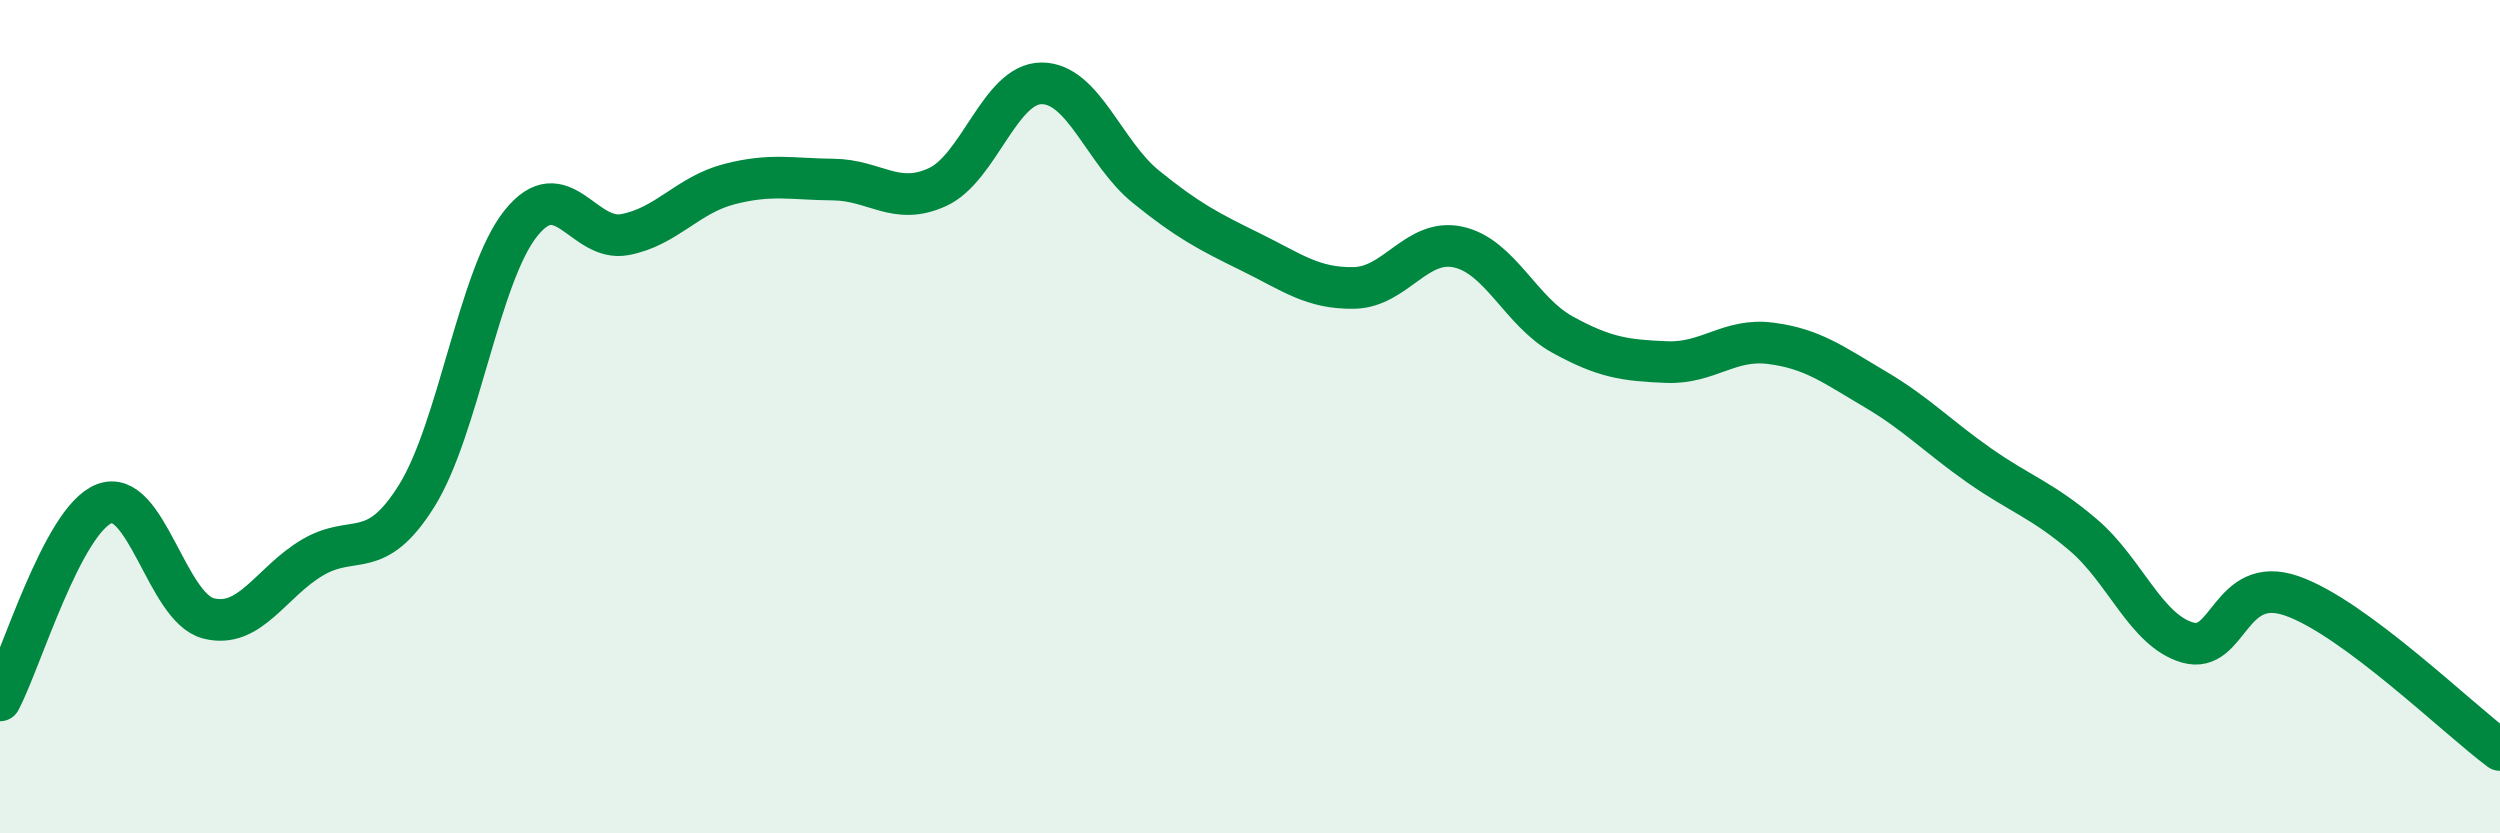
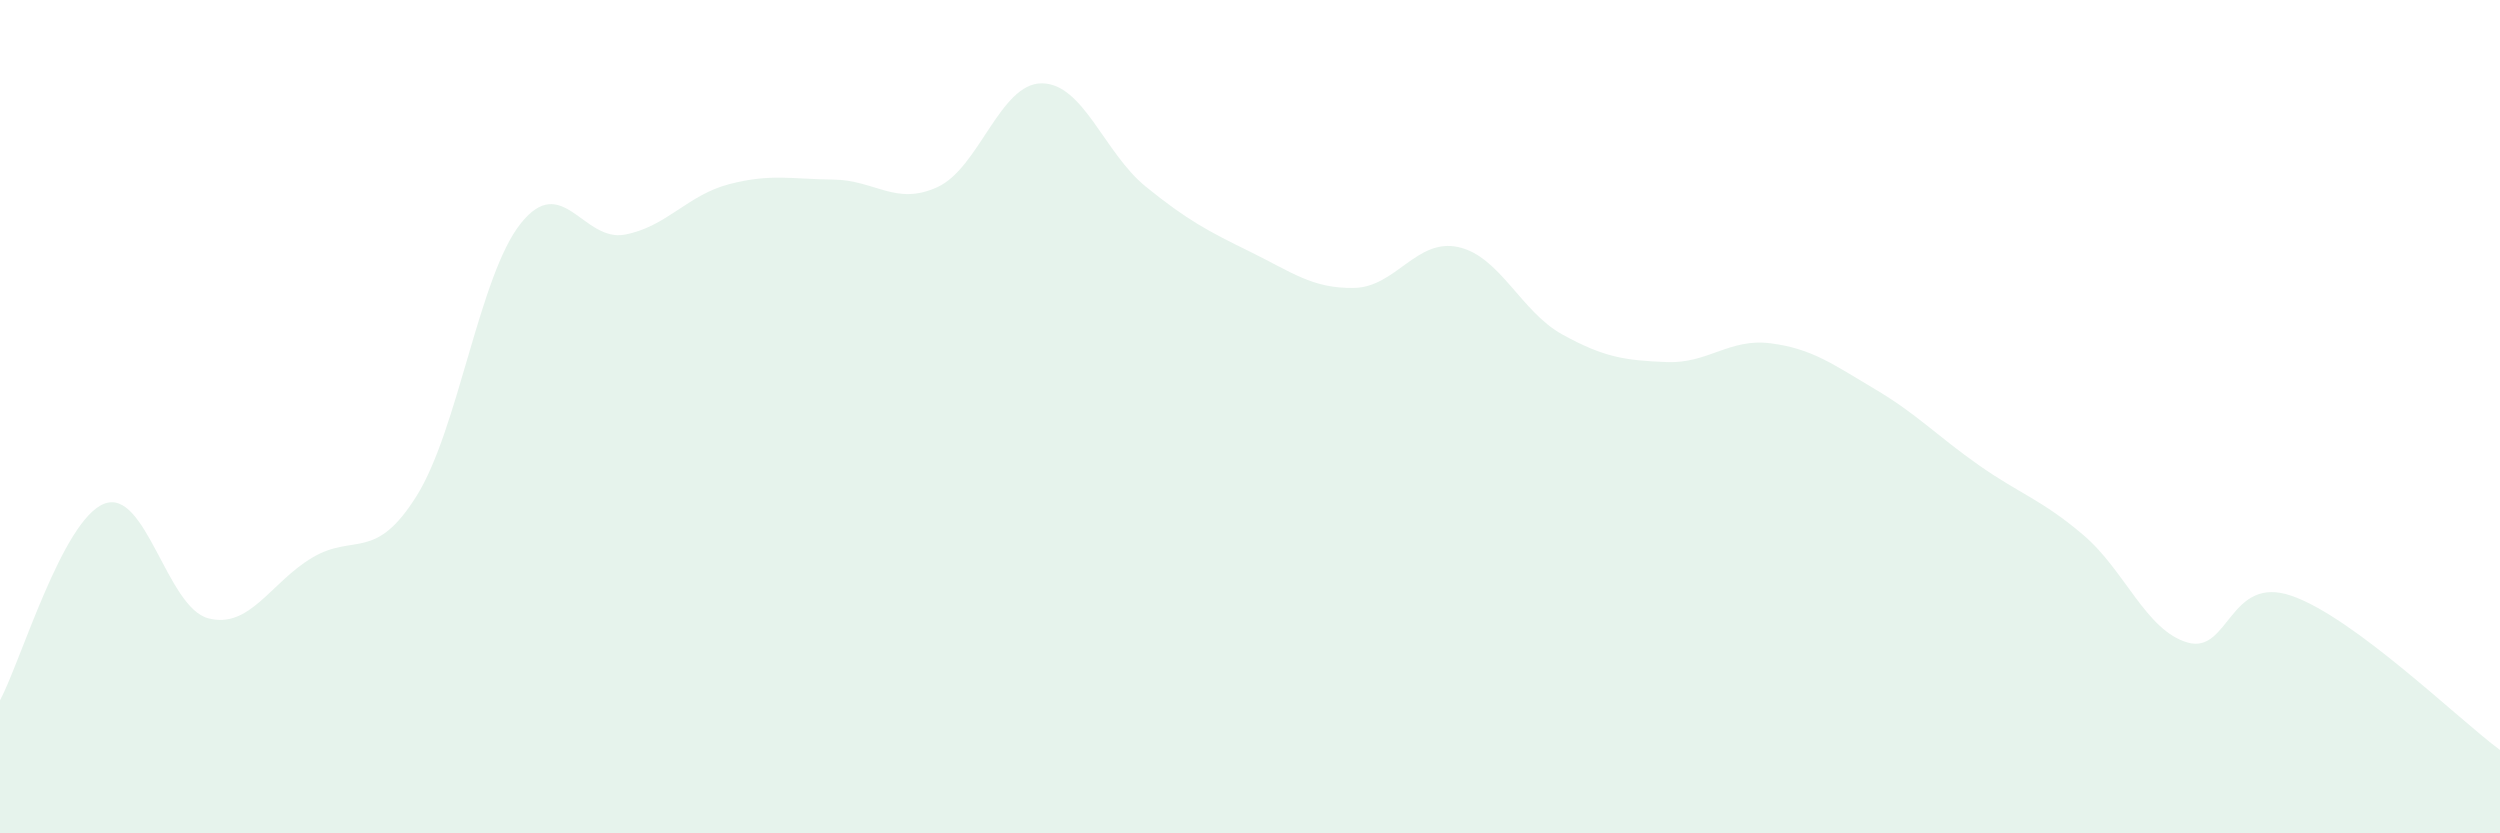
<svg xmlns="http://www.w3.org/2000/svg" width="60" height="20" viewBox="0 0 60 20">
  <path d="M 0,16.81 C 0.5,15.87 1.5,12.48 2.5,12.09 C 3.5,11.7 4,14.58 5,14.84 C 6,15.1 6.5,13.97 7.5,13.38 C 8.5,12.79 9,13.5 10,11.9 C 11,10.3 11.5,6.61 12.5,5.36 C 13.5,4.11 14,5.82 15,5.63 C 16,5.44 16.5,4.68 17.5,4.42 C 18.5,4.16 19,4.3 20,4.31 C 21,4.32 21.5,4.95 22.5,4.49 C 23.5,4.03 24,2 25,2 C 26,2 26.5,3.67 27.5,4.48 C 28.5,5.29 29,5.55 30,6.04 C 31,6.53 31.5,6.93 32.5,6.91 C 33.5,6.89 34,5.71 35,5.93 C 36,6.15 36.5,7.48 37.5,8.03 C 38.5,8.58 39,8.65 40,8.69 C 41,8.73 41.5,8.11 42.5,8.24 C 43.5,8.37 44,8.75 45,9.34 C 46,9.93 46.5,10.47 47.5,11.17 C 48.5,11.87 49,11.99 50,12.84 C 51,13.69 51.5,15.13 52.5,15.42 C 53.5,15.71 53.5,13.78 55,14.3 C 56.5,14.82 59,17.26 60,18L60 20L0 20Z" fill="#008740" opacity="0.1" stroke-linecap="round" stroke-linejoin="round" />
-   <path d="M 0,16.81 C 0.5,15.87 1.5,12.48 2.5,12.09 C 3.5,11.7 4,14.58 5,14.84 C 6,15.1 6.5,13.97 7.5,13.38 C 8.5,12.79 9,13.5 10,11.9 C 11,10.3 11.5,6.61 12.5,5.36 C 13.5,4.11 14,5.82 15,5.63 C 16,5.44 16.5,4.68 17.5,4.42 C 18.5,4.16 19,4.3 20,4.31 C 21,4.32 21.5,4.95 22.5,4.49 C 23.5,4.03 24,2 25,2 C 26,2 26.5,3.67 27.5,4.48 C 28.5,5.29 29,5.55 30,6.04 C 31,6.53 31.5,6.93 32.5,6.91 C 33.5,6.89 34,5.71 35,5.93 C 36,6.15 36.5,7.48 37.5,8.03 C 38.5,8.58 39,8.65 40,8.69 C 41,8.73 41.5,8.11 42.5,8.24 C 43.5,8.37 44,8.75 45,9.34 C 46,9.93 46.5,10.47 47.5,11.17 C 48.5,11.87 49,11.99 50,12.84 C 51,13.69 51.5,15.13 52.5,15.42 C 53.5,15.71 53.5,13.78 55,14.3 C 56.5,14.82 59,17.26 60,18" stroke="#008740" stroke-width="1" fill="none" stroke-linecap="round" stroke-linejoin="round" />
</svg>